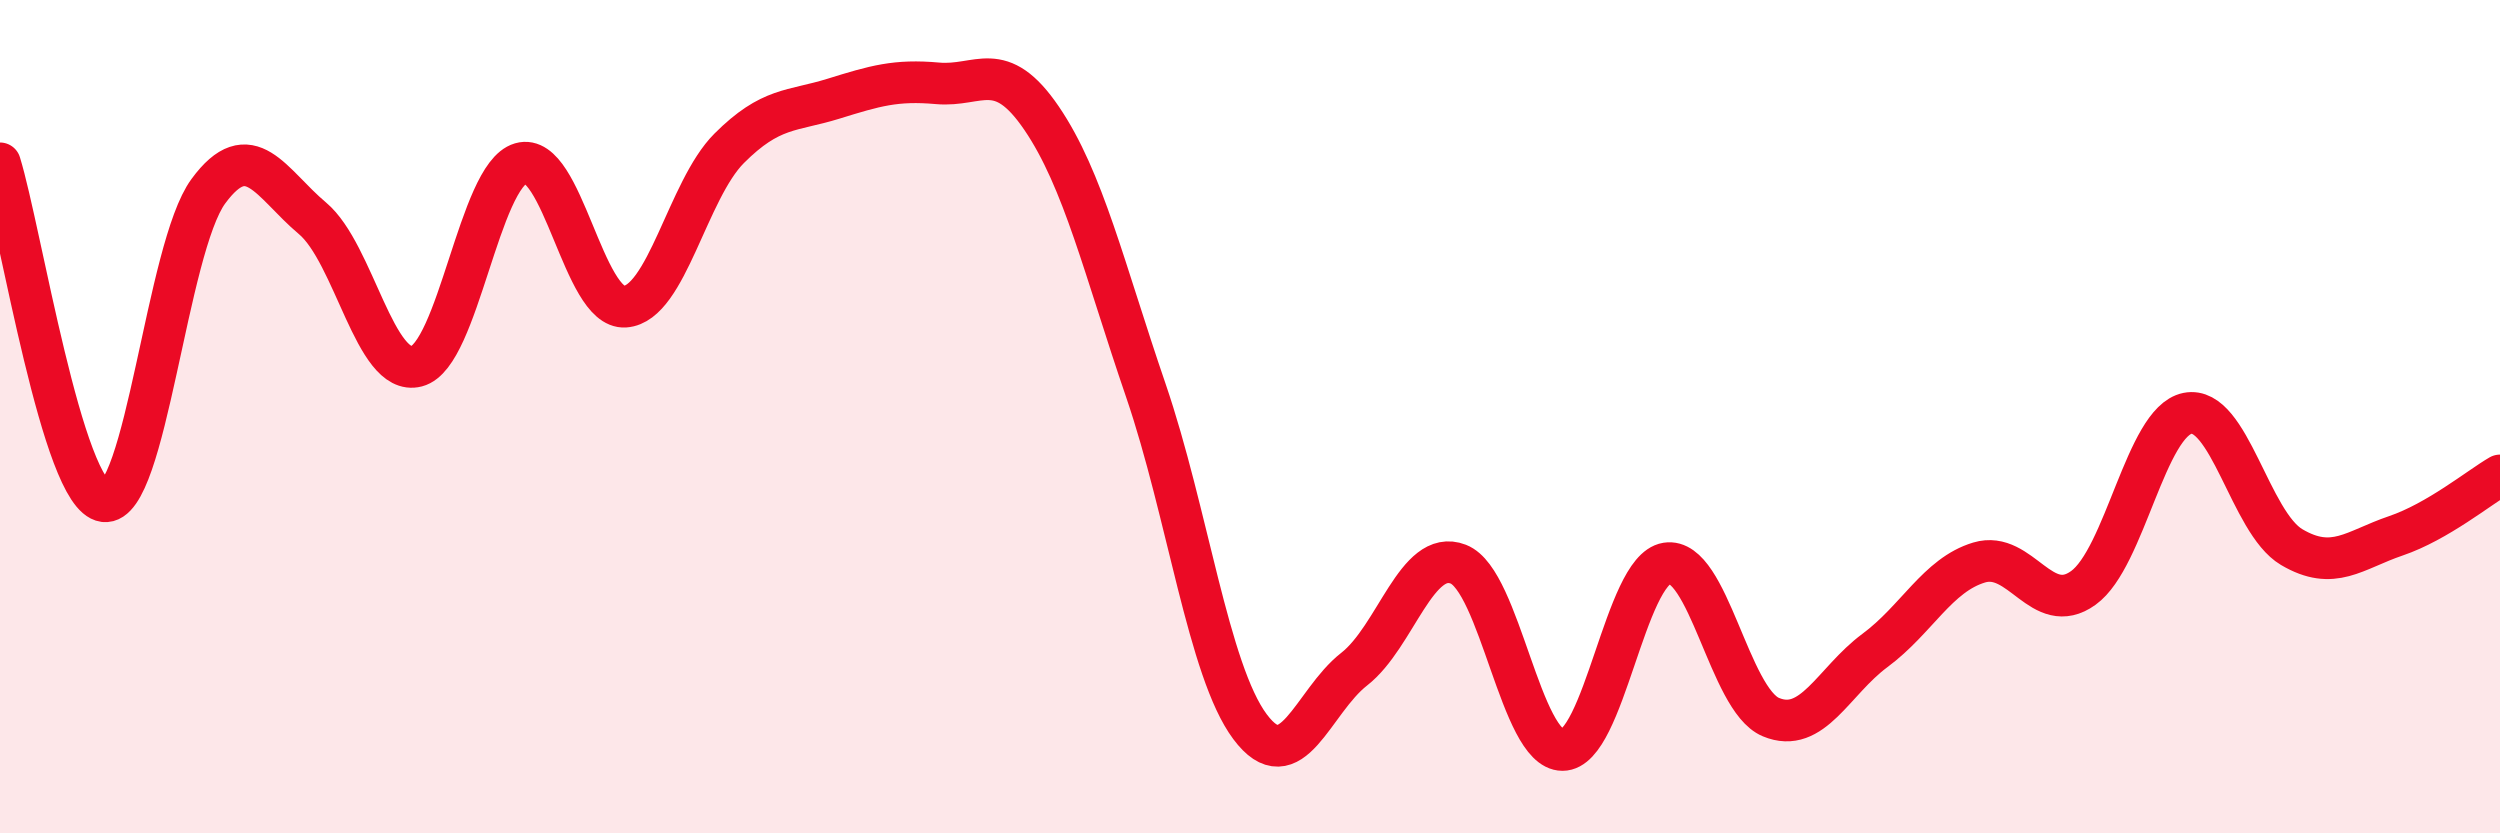
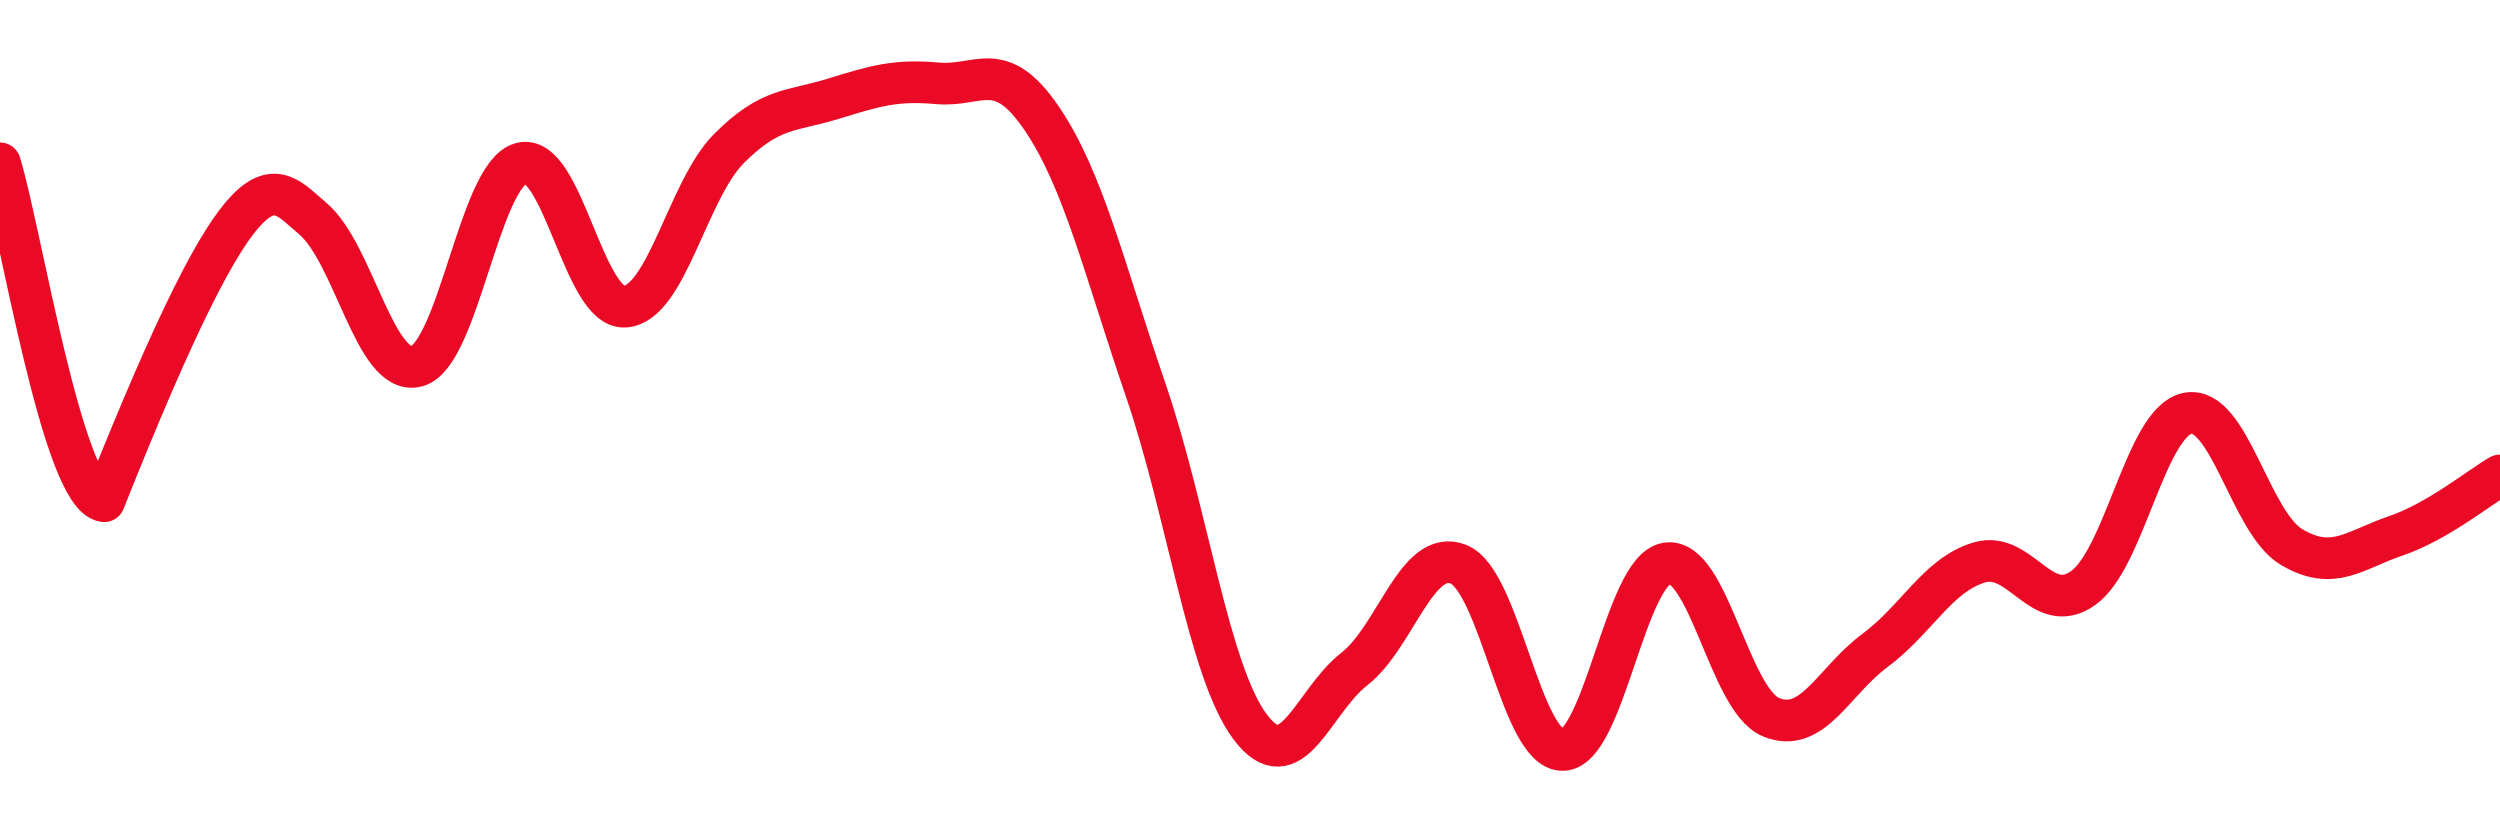
<svg xmlns="http://www.w3.org/2000/svg" width="60" height="20" viewBox="0 0 60 20">
-   <path d="M 0,3.92 C 0.5,5.54 1.5,11.9 2.5,12.03 C 3.5,12.16 4,5.95 5,4.59 C 6,3.23 6.5,4.4 7.5,5.24 C 8.5,6.08 9,9.05 10,8.79 C 11,8.53 11.5,4.21 12.5,3.92 C 13.5,3.63 14,7.43 15,7.36 C 16,7.29 16.5,4.56 17.5,3.56 C 18.5,2.56 19,2.68 20,2.37 C 21,2.06 21.5,1.91 22.5,2 C 23.5,2.09 24,1.37 25,2.84 C 26,4.31 26.5,6.45 27.5,9.37 C 28.5,12.29 29,16.1 30,17.44 C 31,18.78 31.5,16.84 32.5,16.06 C 33.5,15.28 34,13.15 35,13.54 C 36,13.93 36.5,18 37.5,18 C 38.5,18 39,13.68 40,13.52 C 41,13.36 41.5,16.79 42.5,17.21 C 43.5,17.63 44,16.35 45,15.61 C 46,14.87 46.5,13.8 47.5,13.5 C 48.5,13.2 49,14.83 50,14.11 C 51,13.39 51.5,10.12 52.5,9.92 C 53.5,9.72 54,12.54 55,13.13 C 56,13.72 56.5,13.2 57.5,12.86 C 58.5,12.52 59.5,11.7 60,11.41L60 20L0 20Z" fill="#EB0A25" opacity="0.1" stroke-linecap="round" stroke-linejoin="round" />
-   <path d="M 0,3.92 C 0.5,5.54 1.5,11.9 2.5,12.03 C 3.5,12.16 4,5.95 5,4.59 C 6,3.23 6.5,4.4 7.5,5.24 C 8.5,6.08 9,9.05 10,8.79 C 11,8.53 11.5,4.21 12.5,3.92 C 13.5,3.63 14,7.43 15,7.36 C 16,7.29 16.5,4.56 17.5,3.56 C 18.5,2.56 19,2.68 20,2.37 C 21,2.06 21.5,1.91 22.5,2 C 23.5,2.09 24,1.37 25,2.84 C 26,4.31 26.5,6.45 27.5,9.37 C 28.5,12.29 29,16.1 30,17.44 C 31,18.78 31.5,16.84 32.5,16.06 C 33.5,15.28 34,13.15 35,13.54 C 36,13.93 36.5,18 37.5,18 C 38.5,18 39,13.68 40,13.52 C 41,13.36 41.5,16.79 42.5,17.21 C 43.5,17.63 44,16.35 45,15.61 C 46,14.87 46.5,13.8 47.5,13.5 C 48.5,13.2 49,14.83 50,14.11 C 51,13.39 51.5,10.12 52.5,9.92 C 53.5,9.72 54,12.54 55,13.13 C 56,13.72 56.5,13.2 57.5,12.86 C 58.5,12.52 59.5,11.7 60,11.41" stroke="#EB0A25" stroke-width="1" fill="none" stroke-linecap="round" stroke-linejoin="round" />
+   <path d="M 0,3.92 C 0.5,5.54 1.5,11.9 2.5,12.03 C 6,3.23 6.5,4.4 7.5,5.24 C 8.5,6.08 9,9.05 10,8.79 C 11,8.53 11.5,4.21 12.5,3.92 C 13.5,3.63 14,7.43 15,7.36 C 16,7.29 16.5,4.56 17.5,3.56 C 18.5,2.56 19,2.68 20,2.37 C 21,2.06 21.5,1.91 22.5,2 C 23.5,2.09 24,1.37 25,2.84 C 26,4.31 26.5,6.45 27.5,9.37 C 28.5,12.29 29,16.1 30,17.44 C 31,18.78 31.5,16.84 32.5,16.06 C 33.5,15.28 34,13.15 35,13.54 C 36,13.93 36.5,18 37.5,18 C 38.5,18 39,13.68 40,13.52 C 41,13.36 41.5,16.79 42.5,17.21 C 43.5,17.63 44,16.35 45,15.61 C 46,14.87 46.5,13.8 47.5,13.5 C 48.5,13.2 49,14.83 50,14.11 C 51,13.39 51.5,10.12 52.5,9.92 C 53.5,9.72 54,12.54 55,13.13 C 56,13.72 56.5,13.2 57.5,12.86 C 58.5,12.52 59.5,11.7 60,11.41" stroke="#EB0A25" stroke-width="1" fill="none" stroke-linecap="round" stroke-linejoin="round" />
</svg>